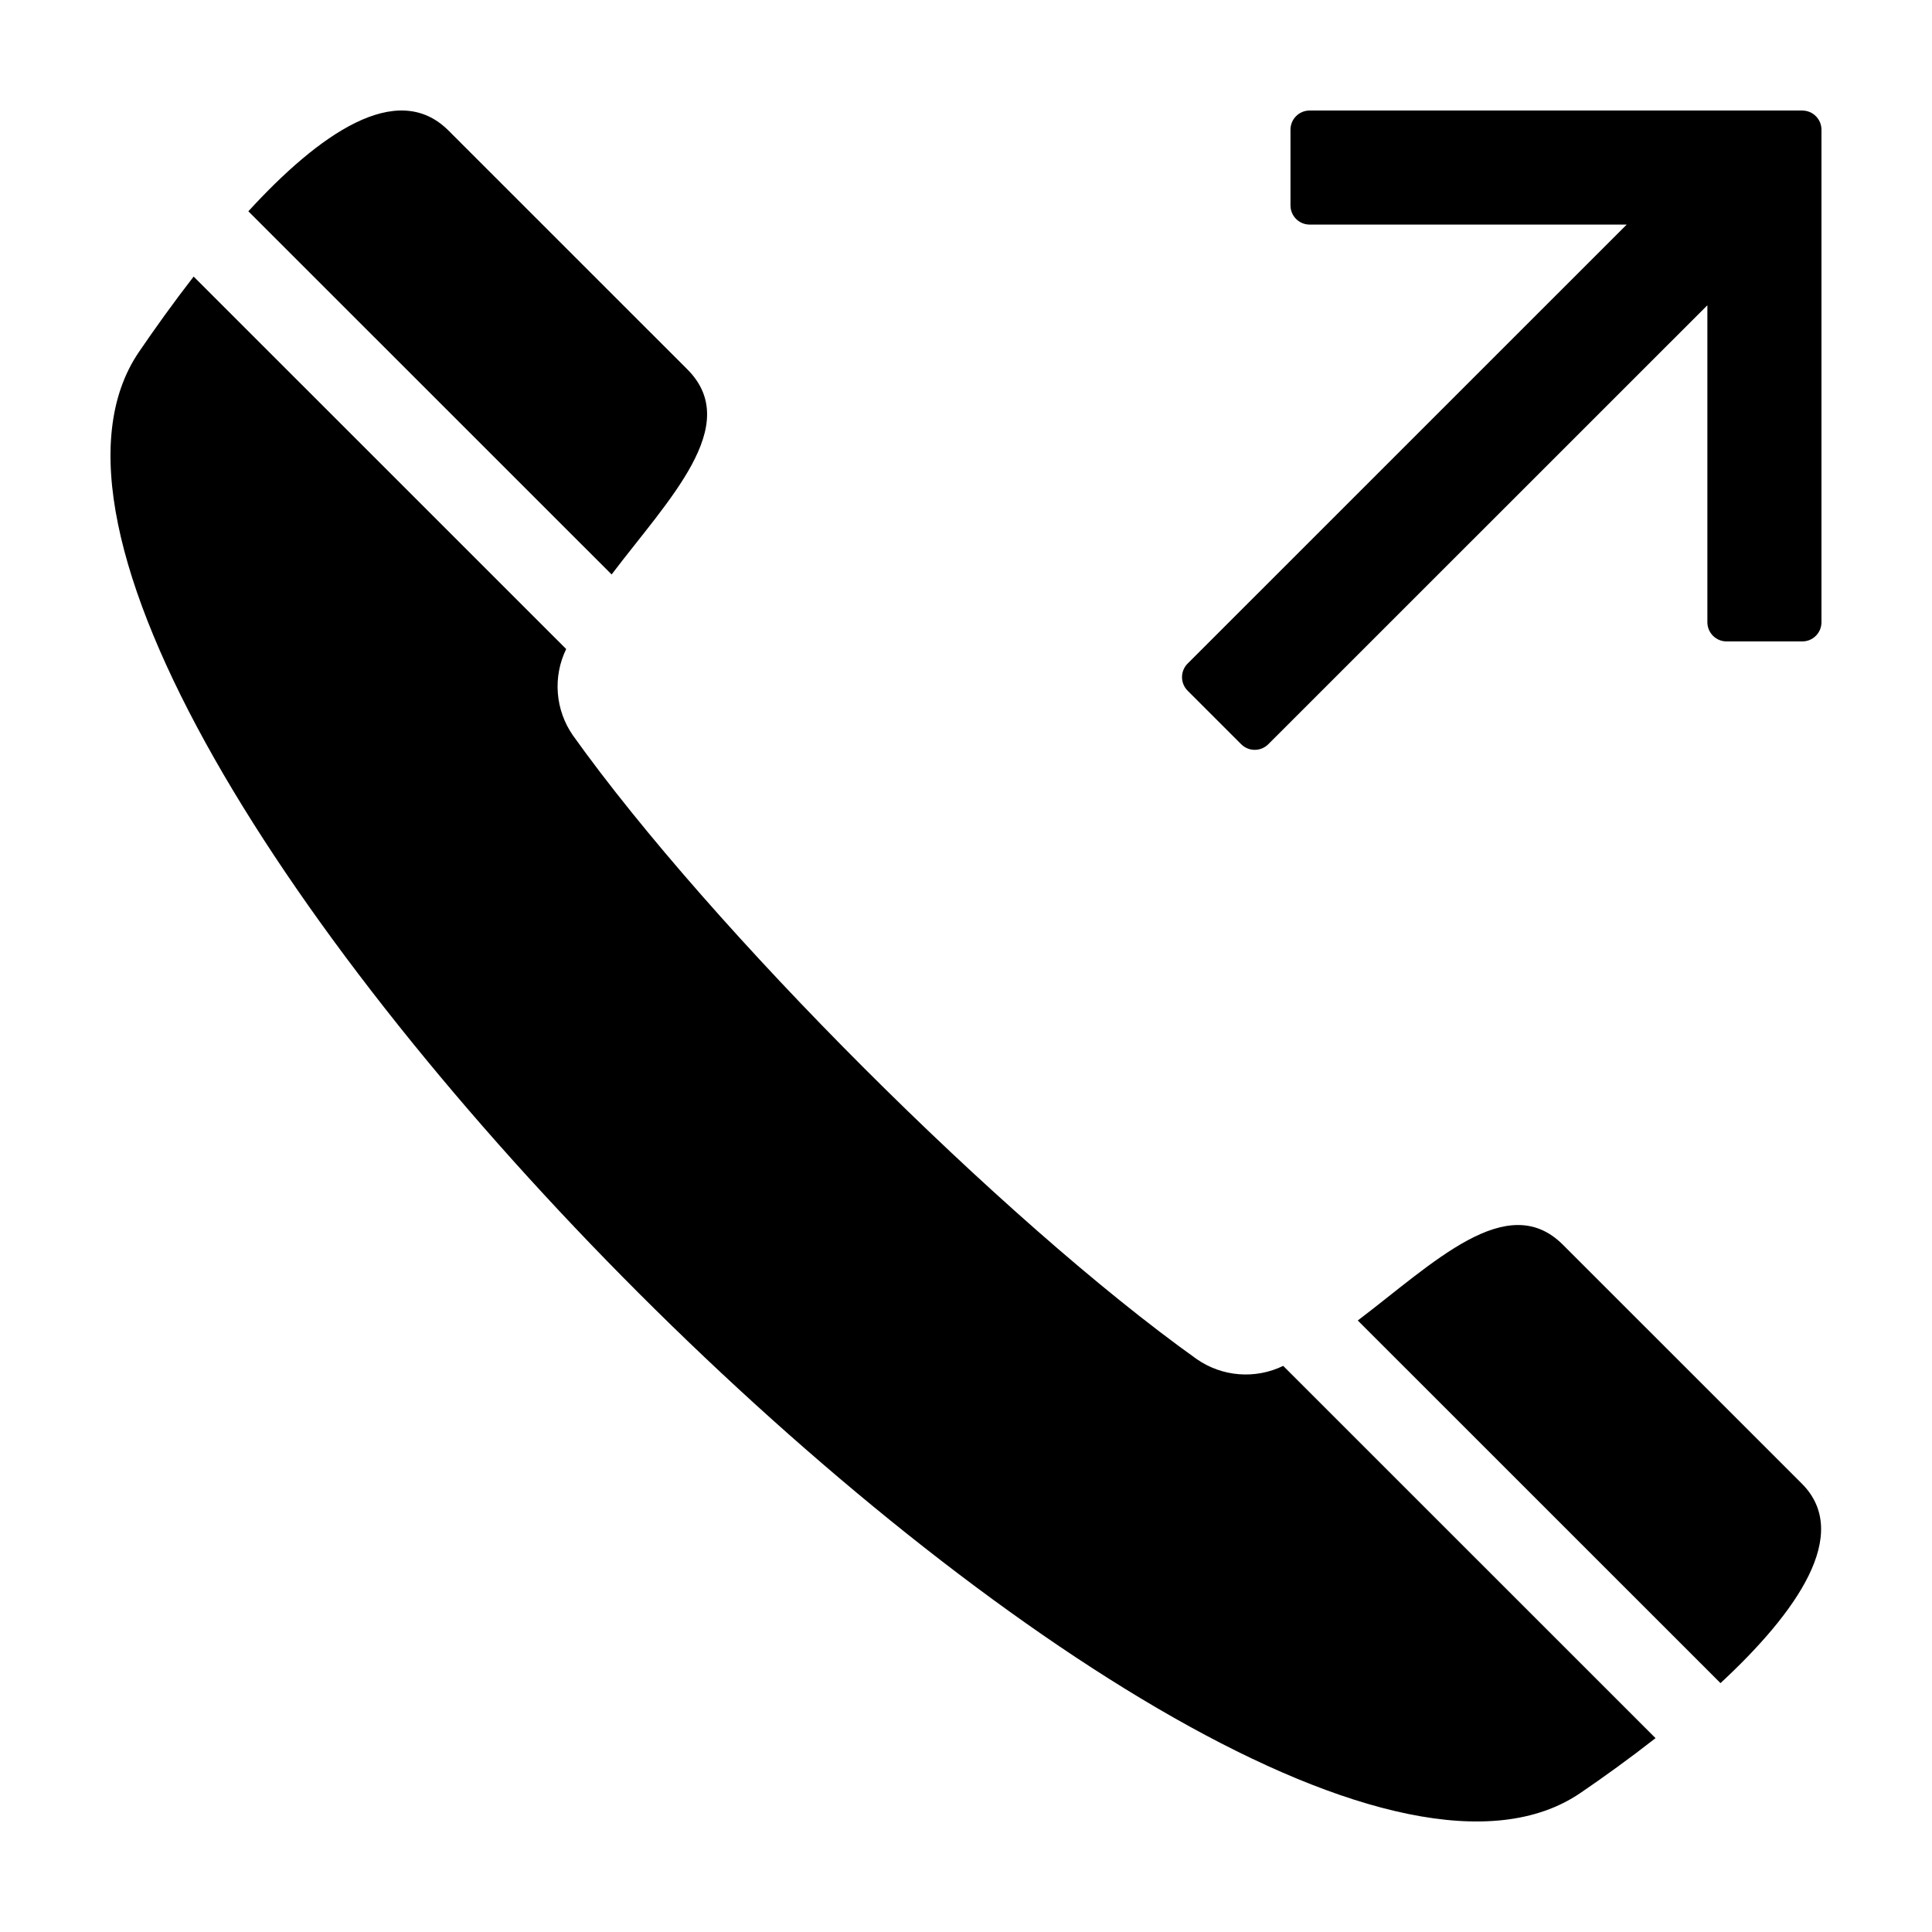
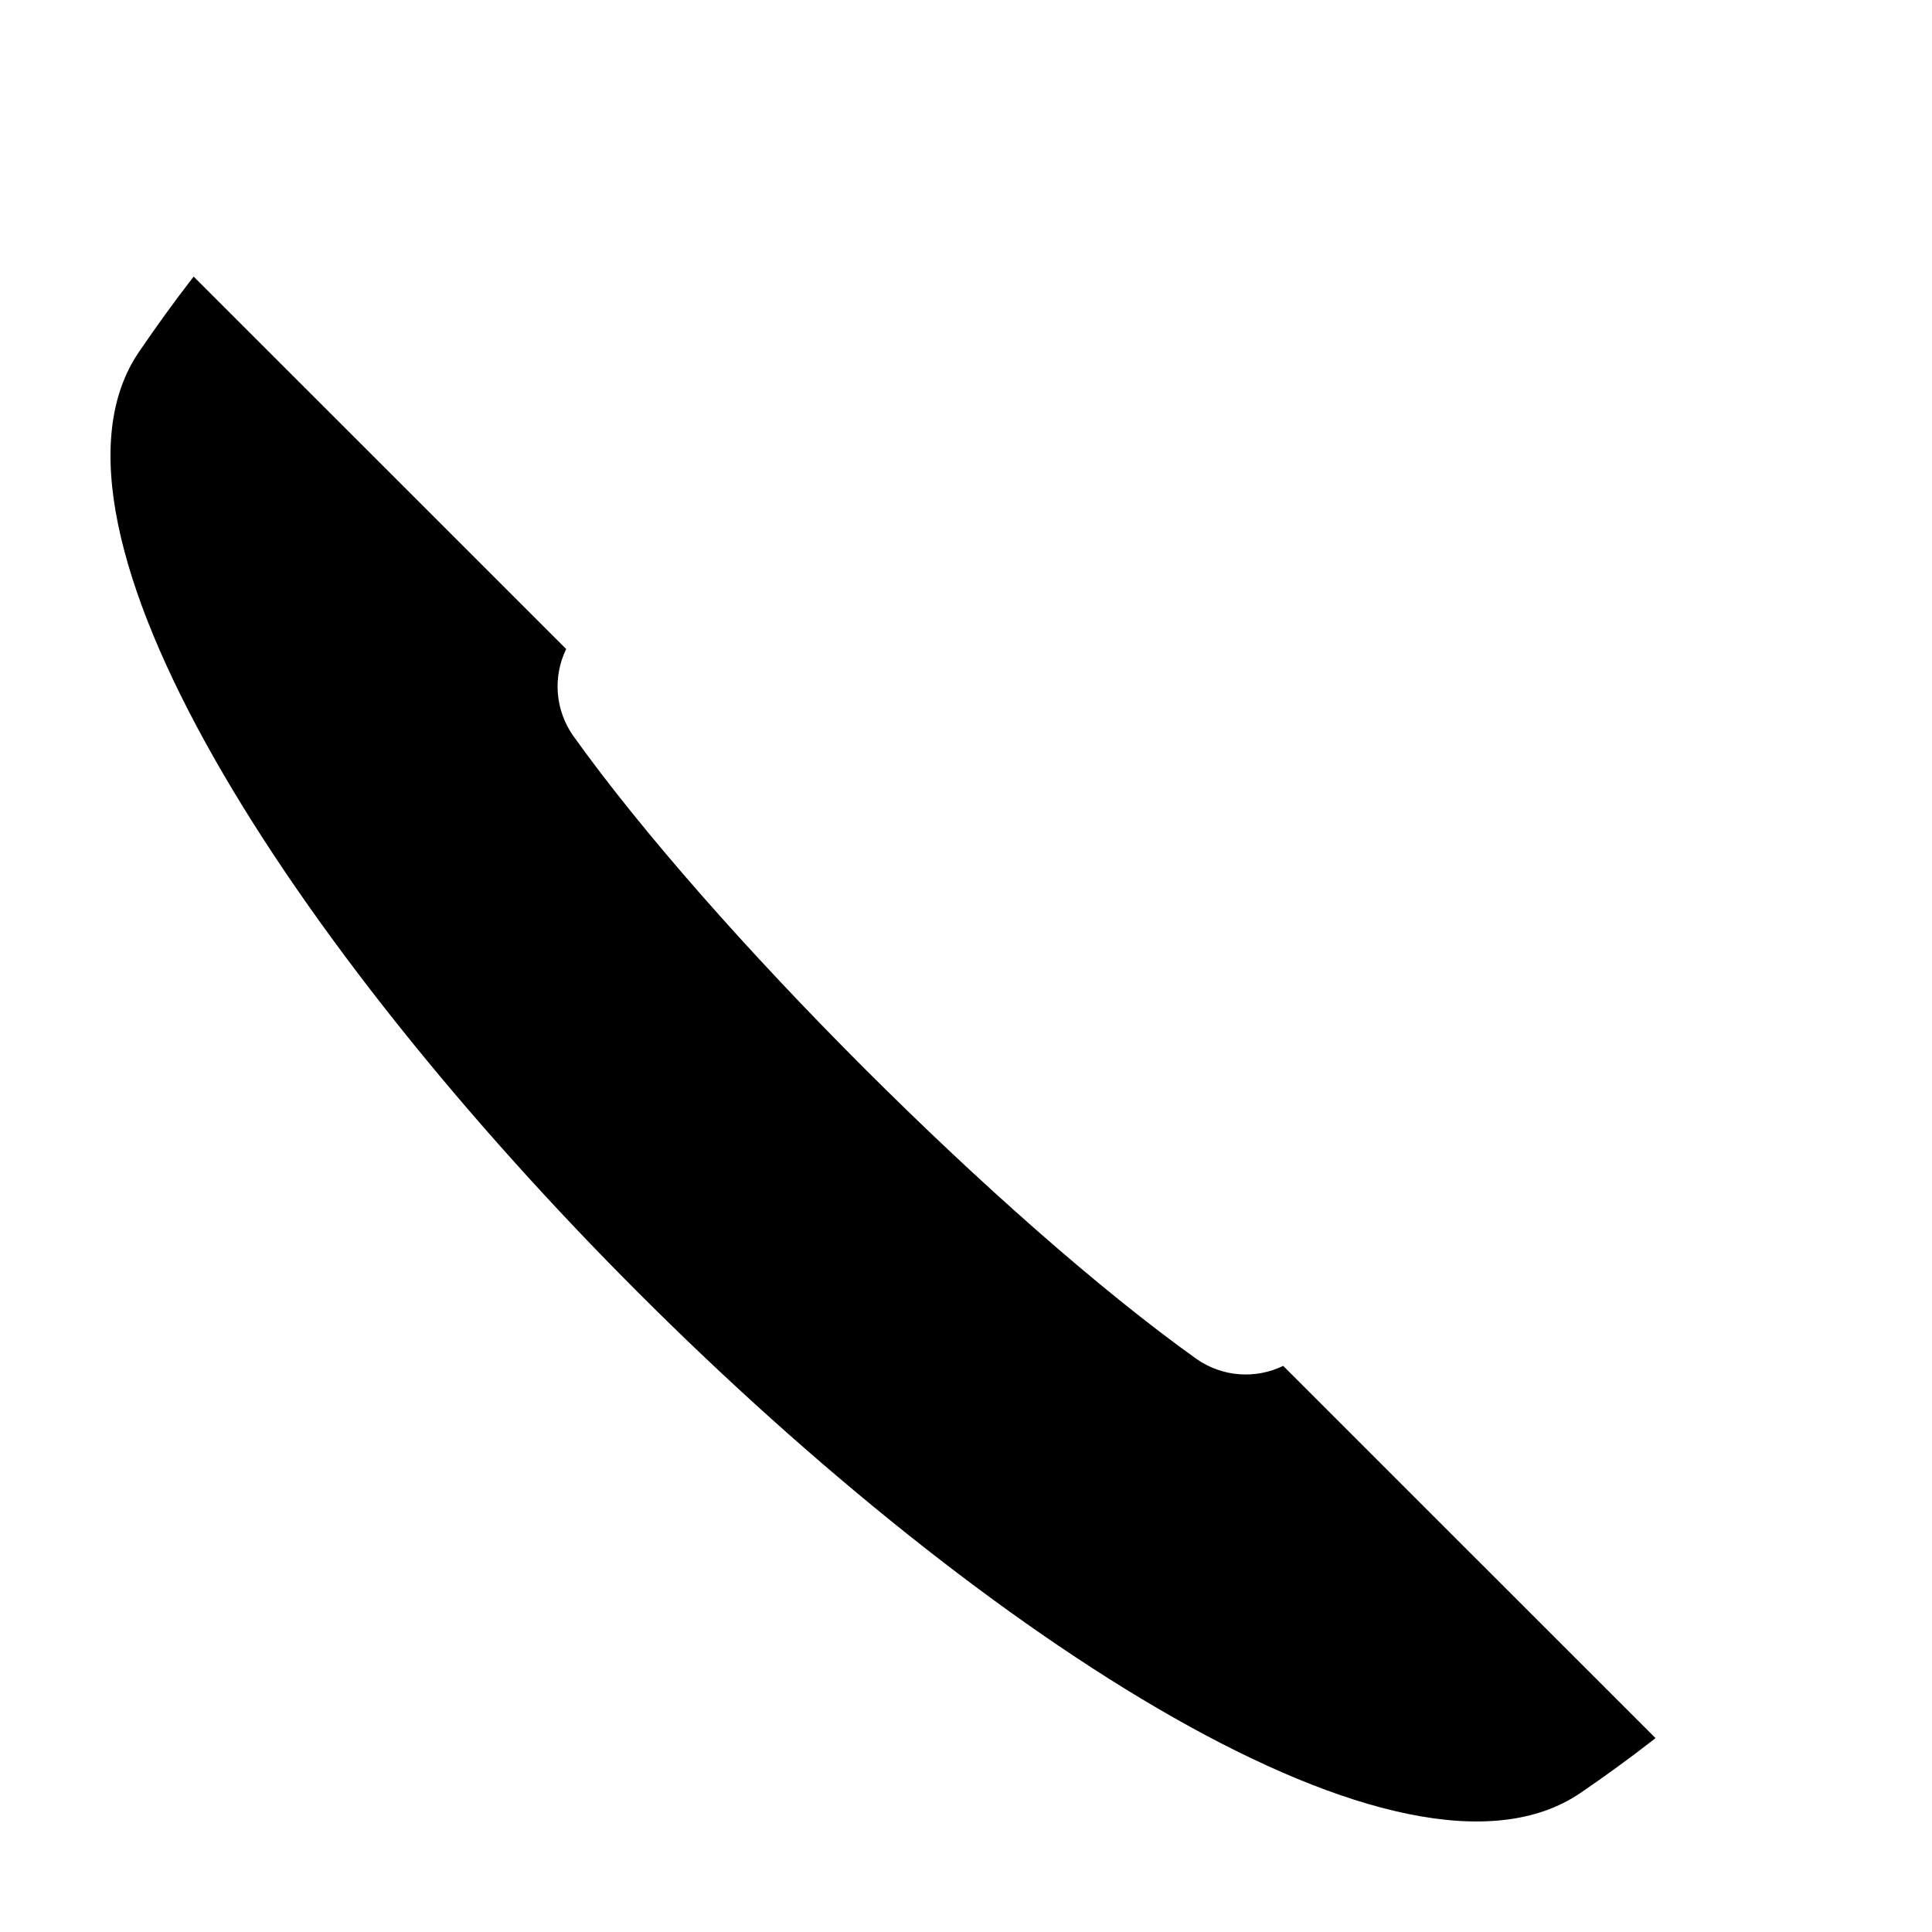
<svg xmlns="http://www.w3.org/2000/svg" fill="#000000" width="800px" height="800px" version="1.1" viewBox="144 144 512 512">
  <g>
-     <path d="m326.15 241.88-63.305-63.289c-13.648-13.645-34.352 1.016-53.031 21.402l96.27 96.246c15.113-19.938 34.871-39.555 20.066-54.359z" />
    <path d="m461.16 504.19c-51.336-36.637-128.69-113.97-165.33-165.3-2.305-3.312-3.684-7.18-3.996-11.203-0.316-4.023 0.449-8.059 2.211-11.688l-98.727-98.707c-5.379 6.938-10.312 13.84-14.496 19.98-63.211 92.797 289.16 445.09 381.98 381.9 6.144-4.184 13.023-9.141 19.934-14.547l-98.676-98.652c-3.633 1.762-7.668 2.527-11.691 2.211-4.023-0.312-7.891-1.691-11.207-3.996z" />
-     <path d="m621.5 537.17-63.305-63.293c-14.801-14.801-34.422 4.957-54.371 20.066l96.125 96.102c20.273-18.793 34.844-39.586 21.551-52.875z" />
-     <path d="m621.63 173.29h-130.56c-2.805 0-5.078 2.273-5.078 5.082v20.066c0 2.805 2.273 5.078 5.078 5.078h84.023l-116.36 116.34c-0.953 0.953-1.488 2.246-1.488 3.594s0.535 2.641 1.488 3.59l14.191 14.188c1.984 1.984 5.203 1.984 7.188 0l116.36-116.33v84c0 1.348 0.539 2.644 1.492 3.598s2.246 1.488 3.598 1.488h20.066c2.805 0 5.078-2.273 5.078-5.078v-130.53c0-2.805-2.273-5.078-5.078-5.078z" />
  </g>
</svg>